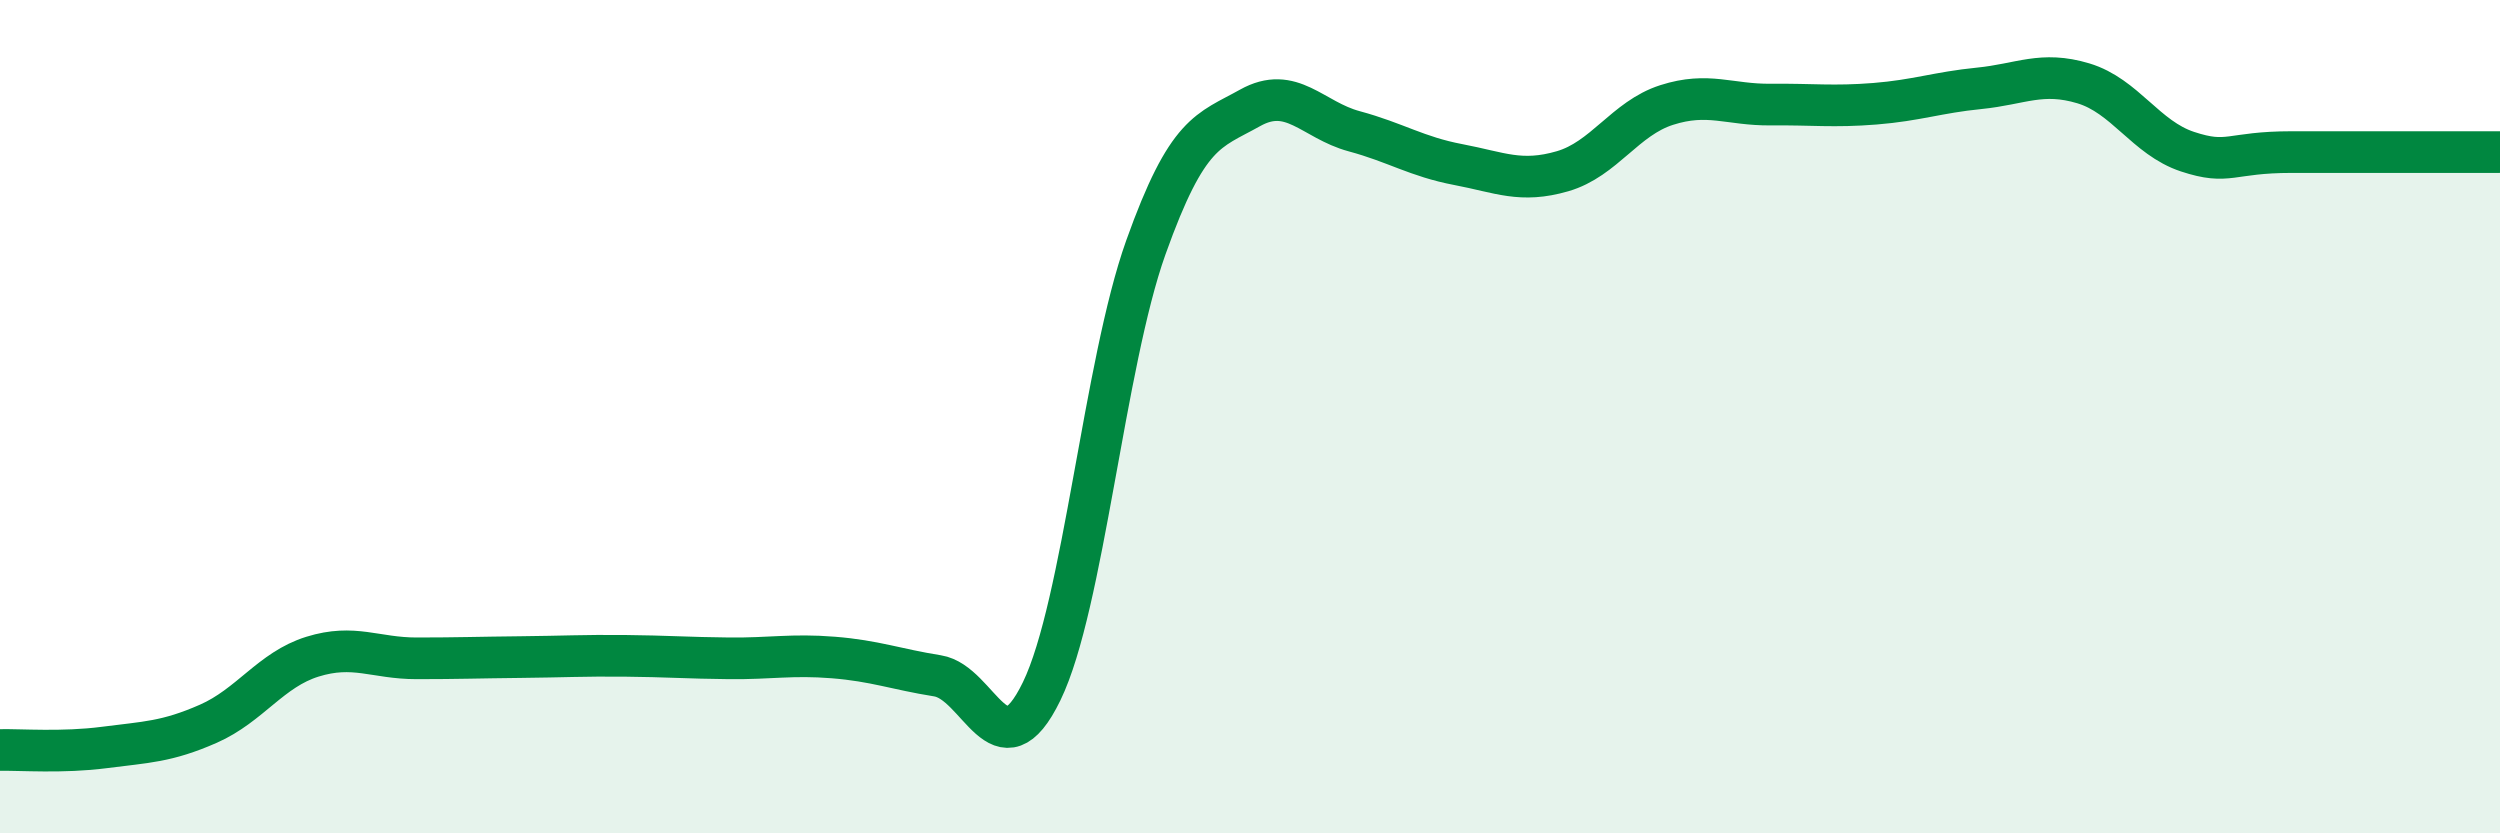
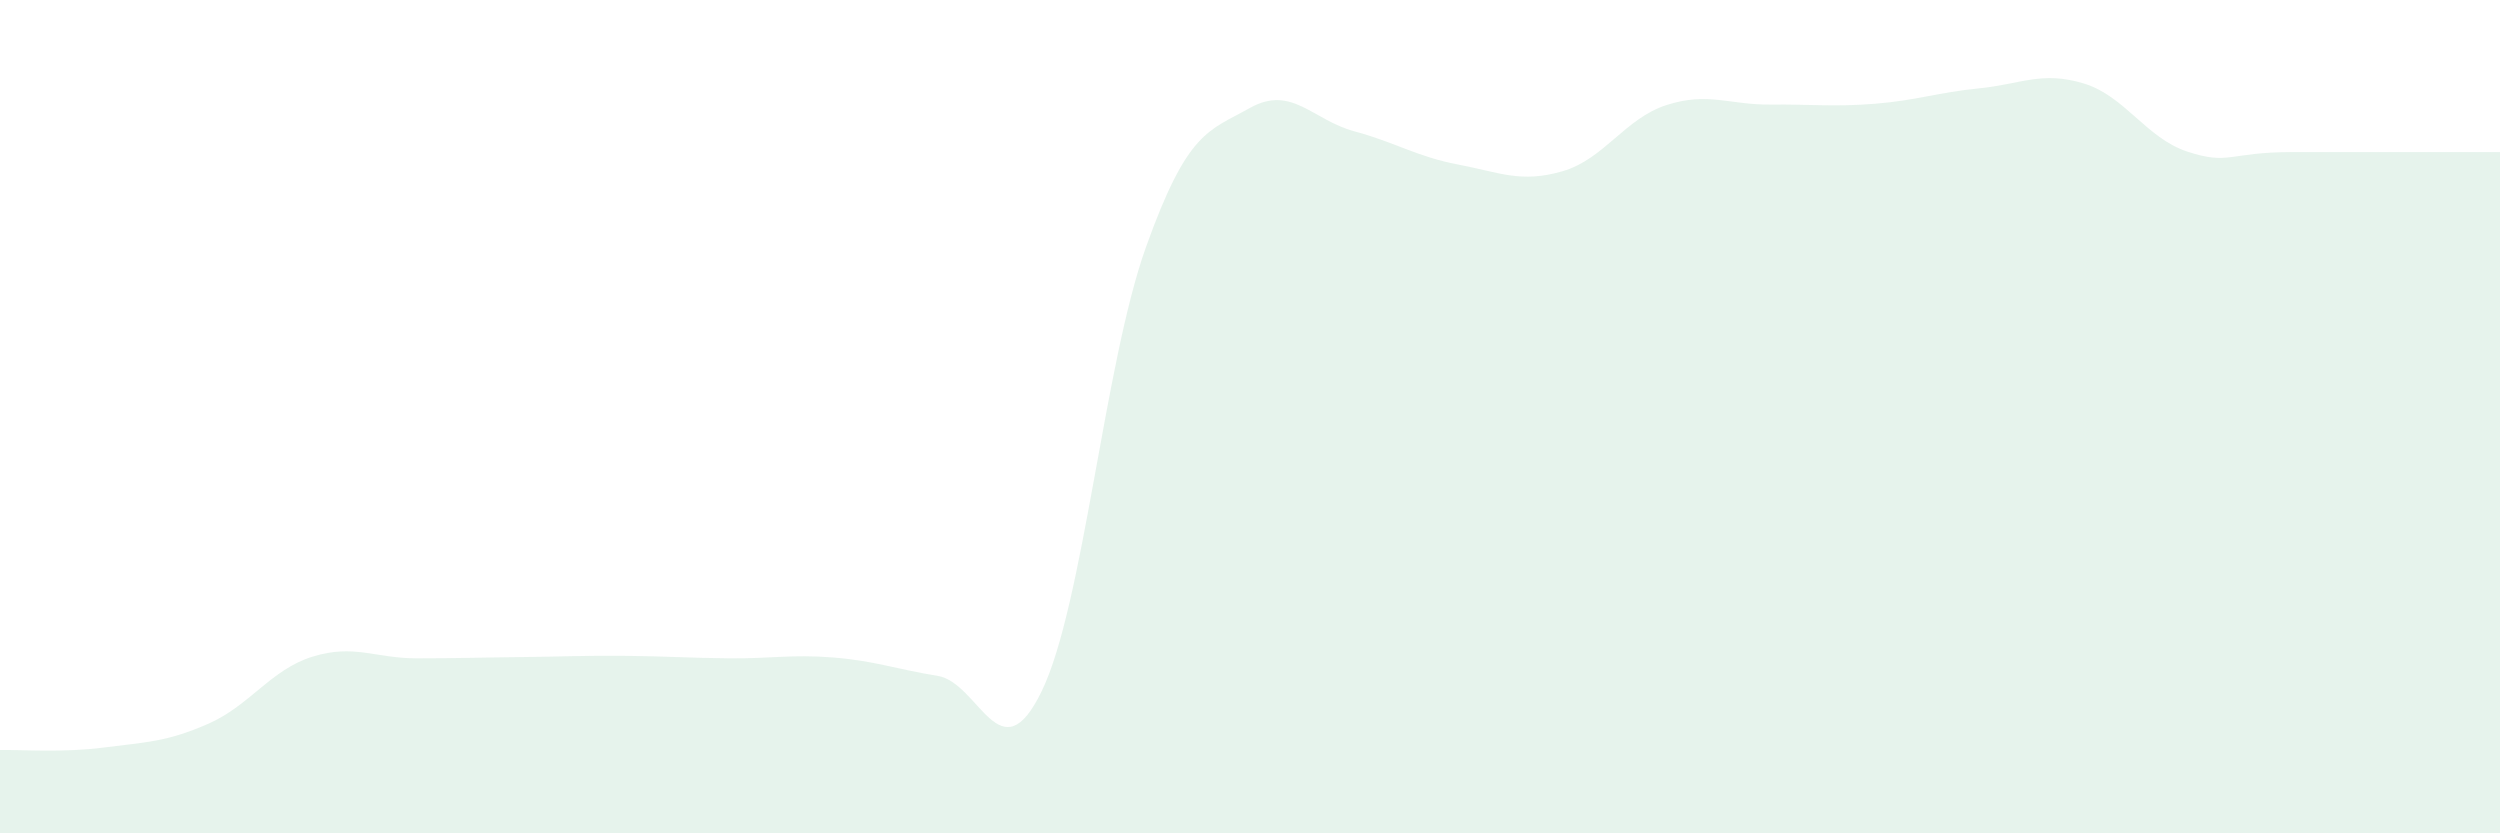
<svg xmlns="http://www.w3.org/2000/svg" width="60" height="20" viewBox="0 0 60 20">
  <path d="M 0,18 C 0.5,17.99 1.5,18.07 2.5,17.94 C 3.5,17.81 4,17.81 5,17.37 C 6,16.93 6.5,16.07 7.5,15.76 C 8.5,15.45 9,15.8 10,15.8 C 11,15.8 11.5,15.78 12.5,15.77 C 13.5,15.76 14,15.73 15,15.74 C 16,15.75 16.5,15.79 17.5,15.8 C 18.5,15.81 19,15.7 20,15.78 C 21,15.86 21.5,16.06 22.5,16.22 C 23.5,16.38 24,18.65 25,16.59 C 26,14.53 26.5,8.74 27.5,5.94 C 28.5,3.14 29,3.15 30,2.59 C 31,2.03 31.5,2.88 32.5,3.15 C 33.5,3.42 34,3.76 35,3.95 C 36,4.14 36.5,4.4 37.5,4.11 C 38.5,3.82 39,2.84 40,2.52 C 41,2.2 41.5,2.52 42.5,2.51 C 43.5,2.5 44,2.57 45,2.49 C 46,2.41 46.5,2.22 47.5,2.12 C 48.5,2.02 49,1.7 50,2 C 51,2.3 51.5,3.31 52.5,3.64 C 53.5,3.97 53.5,3.65 55,3.65 C 56.5,3.65 59,3.65 60,3.65L60 20L0 20Z" fill="#008740" opacity="0.1" stroke-linecap="round" stroke-linejoin="round" />
-   <path d="M 0,18 C 0.5,17.99 1.5,18.07 2.5,17.94 C 3.5,17.81 4,17.81 5,17.37 C 6,16.93 6.5,16.07 7.5,15.76 C 8.5,15.45 9,15.8 10,15.8 C 11,15.8 11.5,15.78 12.5,15.77 C 13.5,15.76 14,15.73 15,15.74 C 16,15.75 16.5,15.79 17.5,15.8 C 18.5,15.81 19,15.7 20,15.78 C 21,15.86 21.5,16.06 22.5,16.22 C 23.5,16.38 24,18.65 25,16.59 C 26,14.53 26.5,8.74 27.5,5.94 C 28.5,3.14 29,3.15 30,2.59 C 31,2.03 31.5,2.88 32.5,3.15 C 33.5,3.42 34,3.76 35,3.95 C 36,4.14 36.5,4.4 37.5,4.11 C 38.5,3.82 39,2.84 40,2.52 C 41,2.2 41.5,2.52 42.5,2.51 C 43.5,2.5 44,2.57 45,2.49 C 46,2.41 46.5,2.22 47.5,2.12 C 48.5,2.02 49,1.7 50,2 C 51,2.3 51.5,3.31 52.5,3.64 C 53.5,3.97 53.5,3.65 55,3.65 C 56.5,3.65 59,3.65 60,3.65" stroke="#008740" stroke-width="1" fill="none" stroke-linecap="round" stroke-linejoin="round" />
</svg>